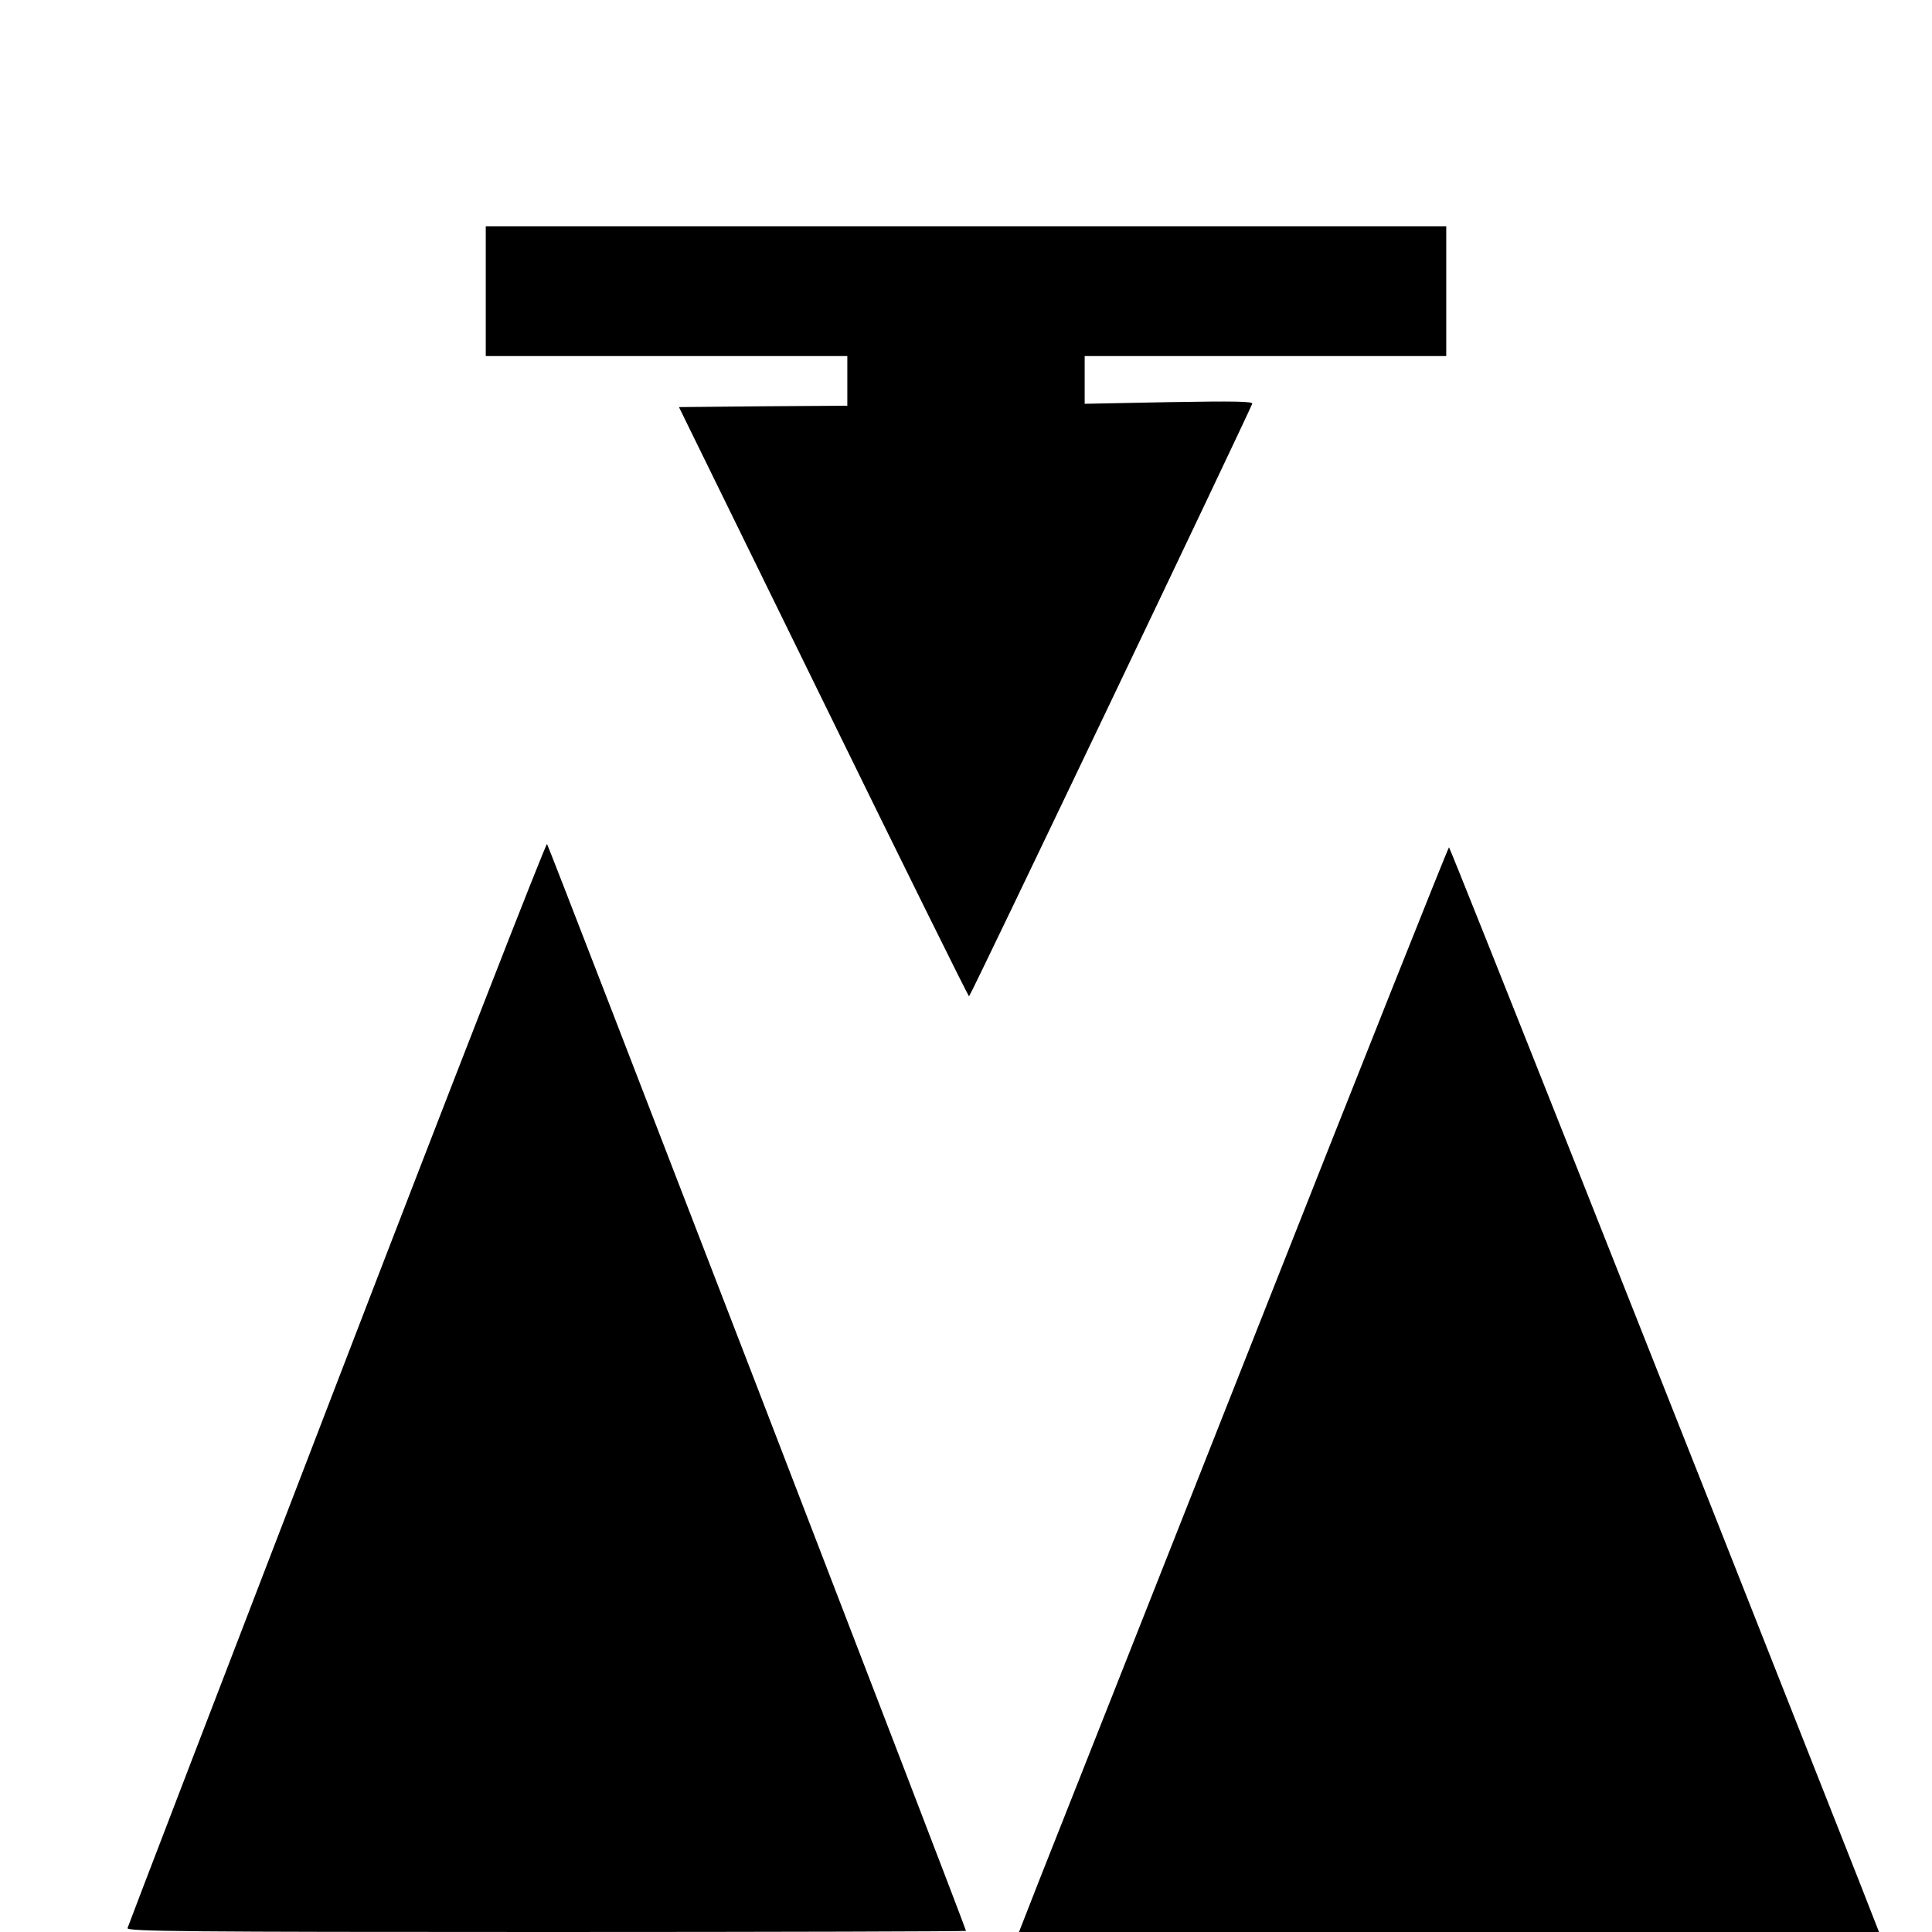
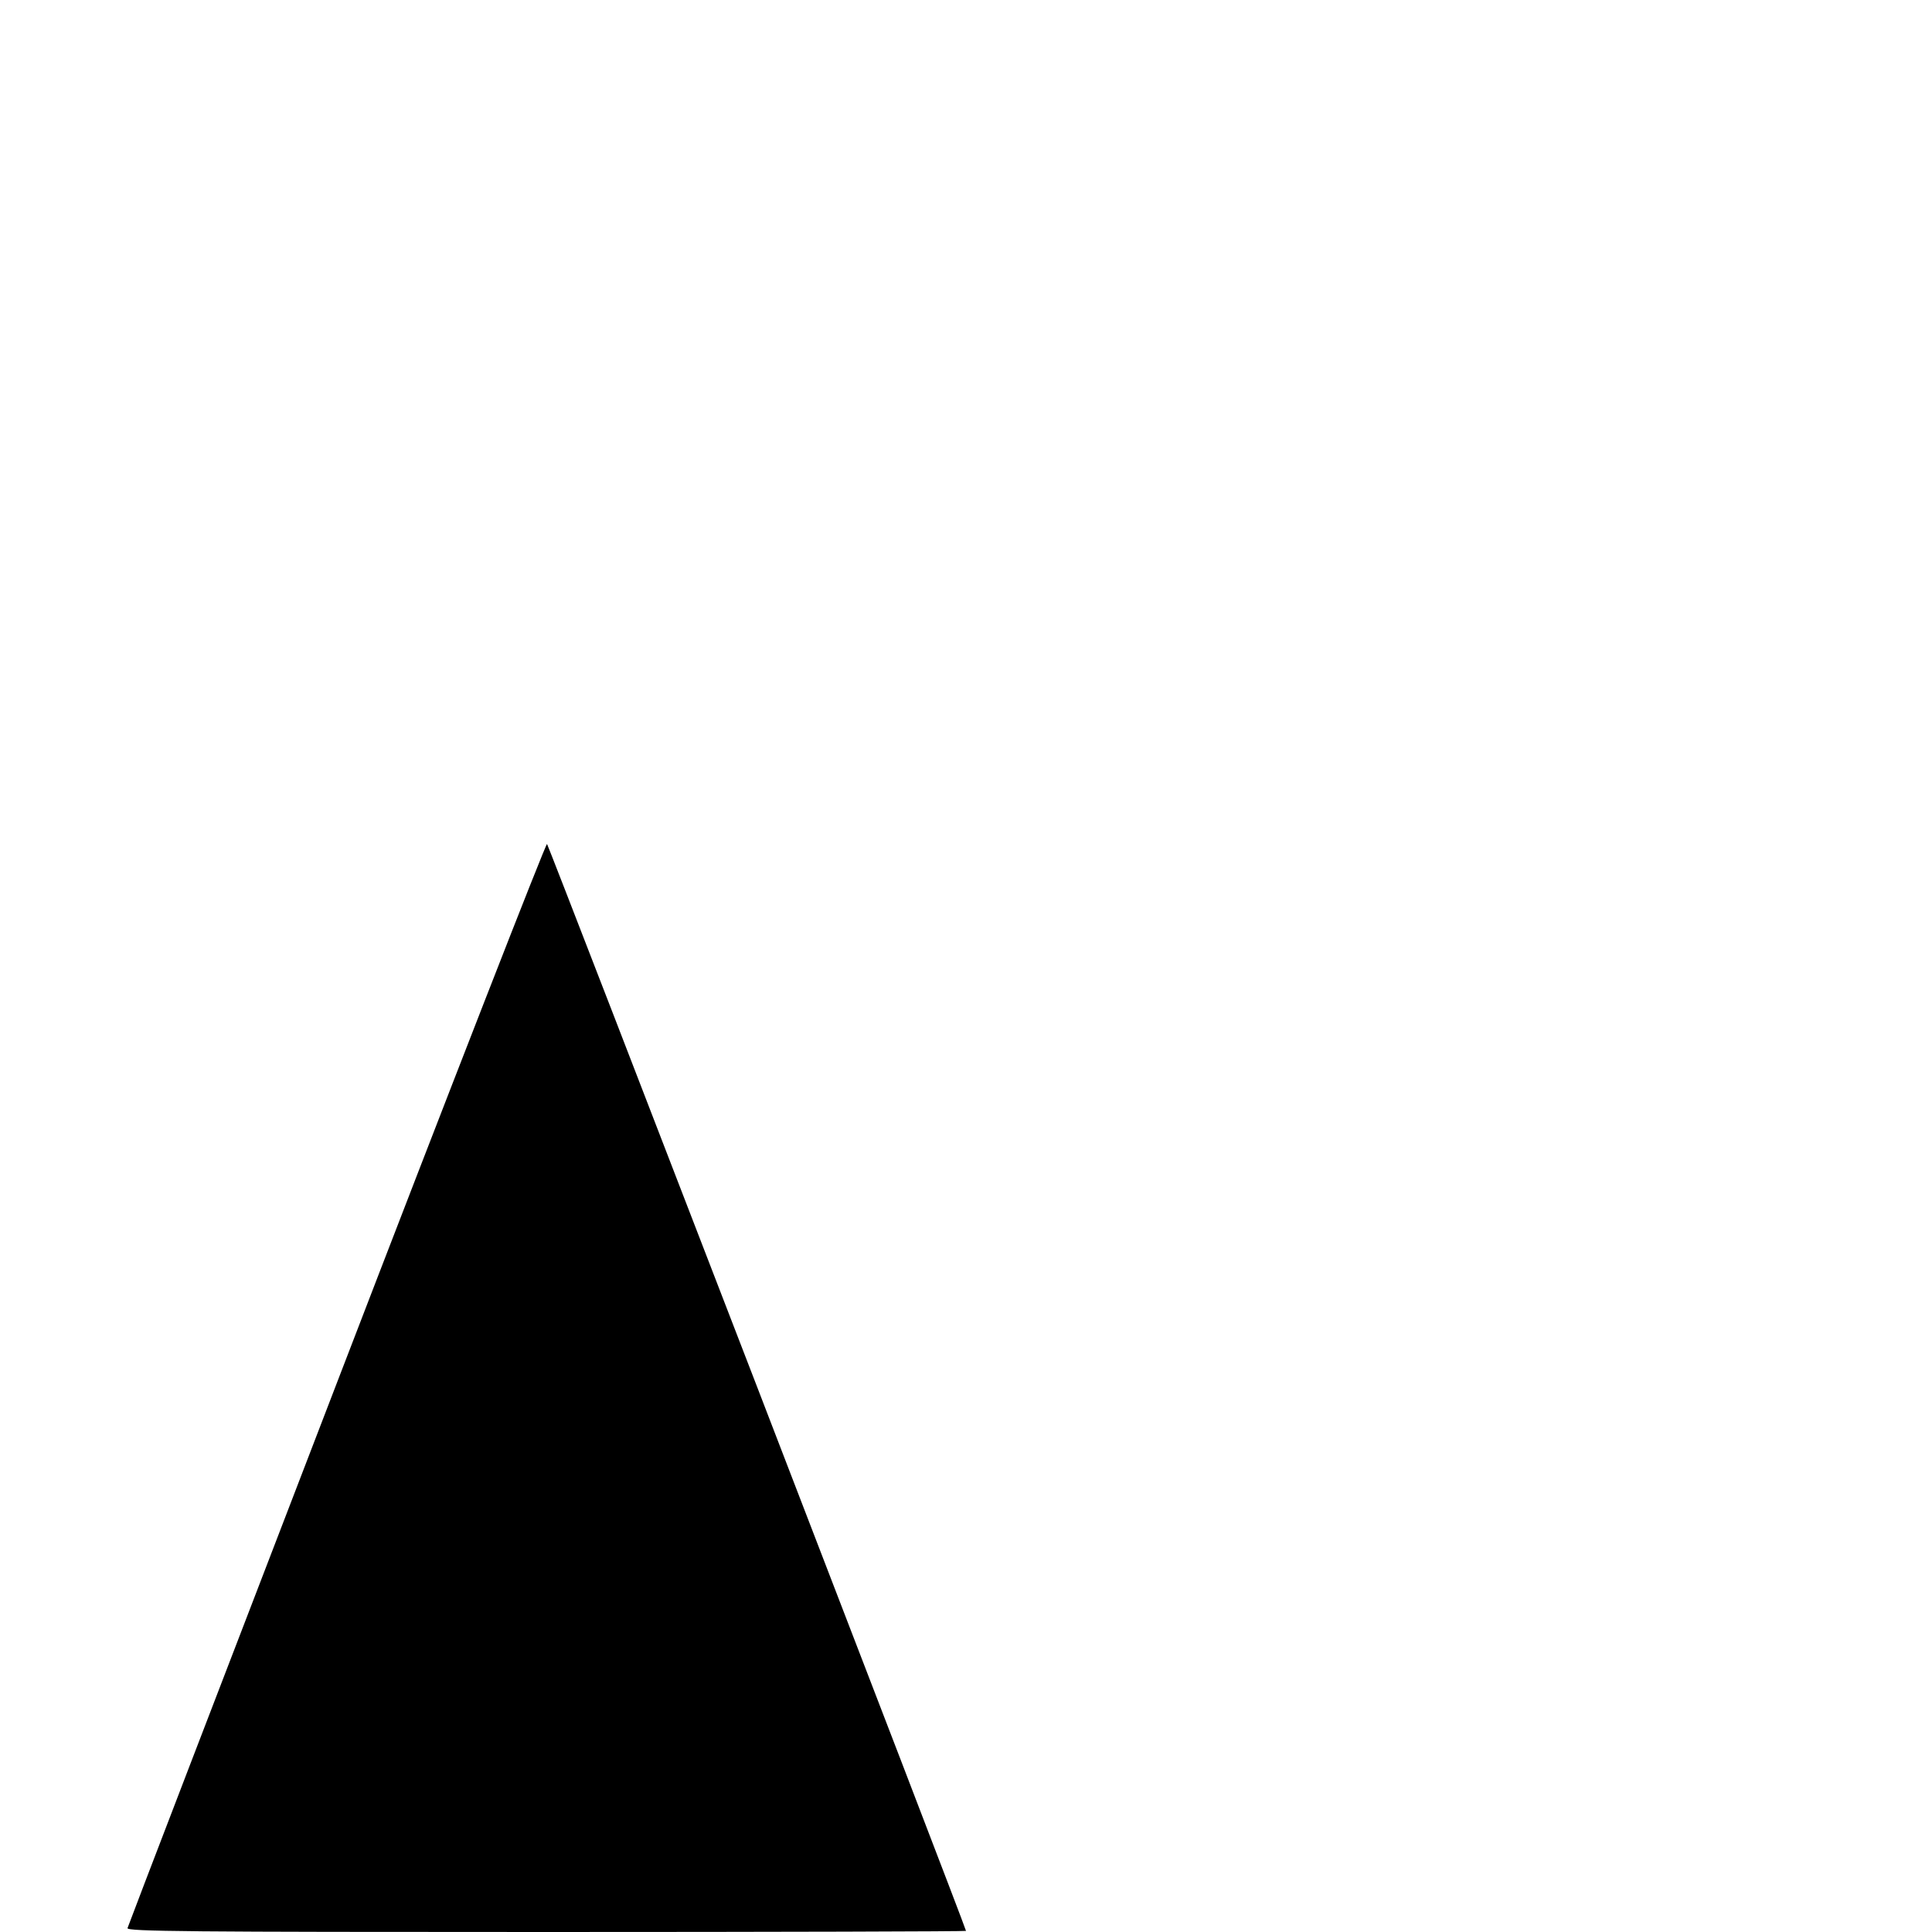
<svg xmlns="http://www.w3.org/2000/svg" version="1.0" width="700pt" height="700pt" viewBox="0 0 700 700" preserveAspectRatio="xMidYMid meet">
  <g transform="translate(0,700) scale(0.1,-0.1)" fill="#000000" stroke="none">
-     <path d="M1760 5945 l0 -235 655 0 655 0 0 -90 0 -90 -305 -2 -305 -3 523 -1067 c287 -587 525 -1067 528 -1068 5 0 1001 2086 1026 2147 4 9 -67 10 -301 6 l-306 -6 0 86 0 87 655 0 655 0 0 235 0 235 -1740 0 -1740 0 0 -235z" />
    <path d="M1220 1988 c-415 -1078 -756 -1966 -758 -1974 -3 -12 222 -14 1517 -14 837 0 1521 2 1521 4 0 11 -1512 3932 -1518 3938 -4 4 -347 -875 -762 -1954z" />
-     <path d="M4541 2149 c-387 -980 -737 -1864 -777 -1965 l-72 -184 1558 0 1558 0 -72 184 c-692 1755 -1482 3746 -1486 3746 -3 0 -322 -801 -709 -1781z" />
  </g>
</svg>